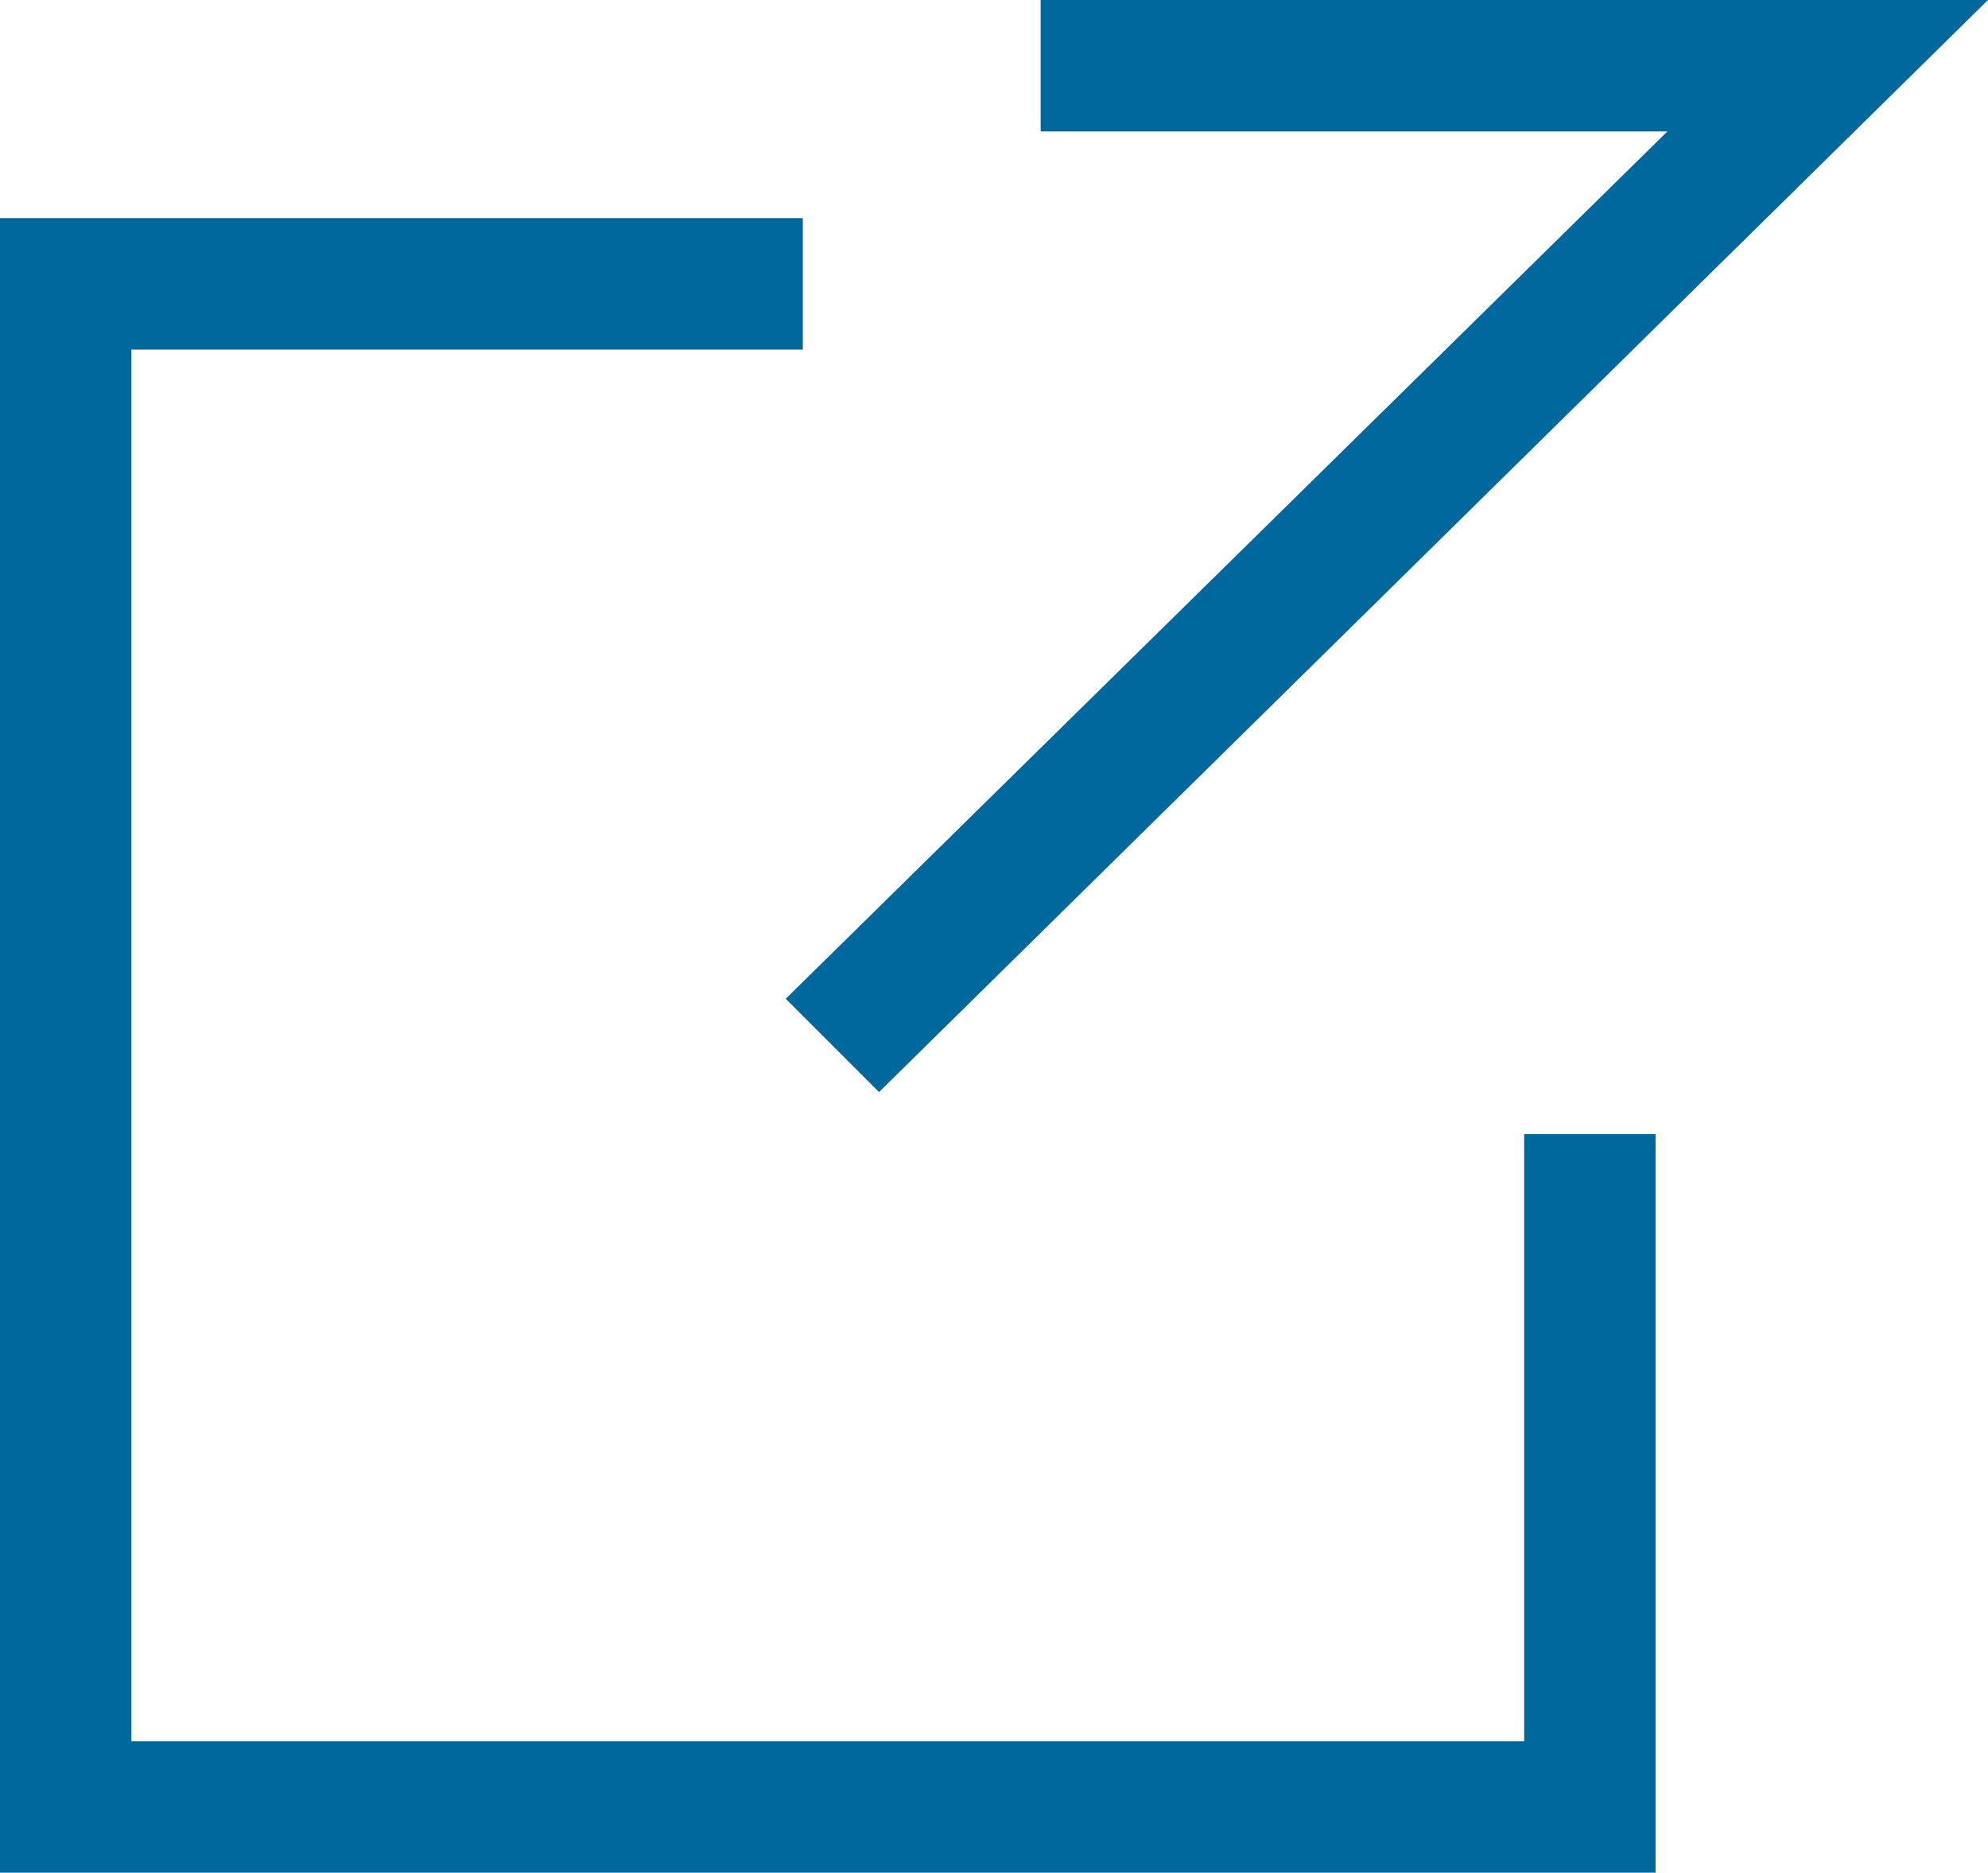
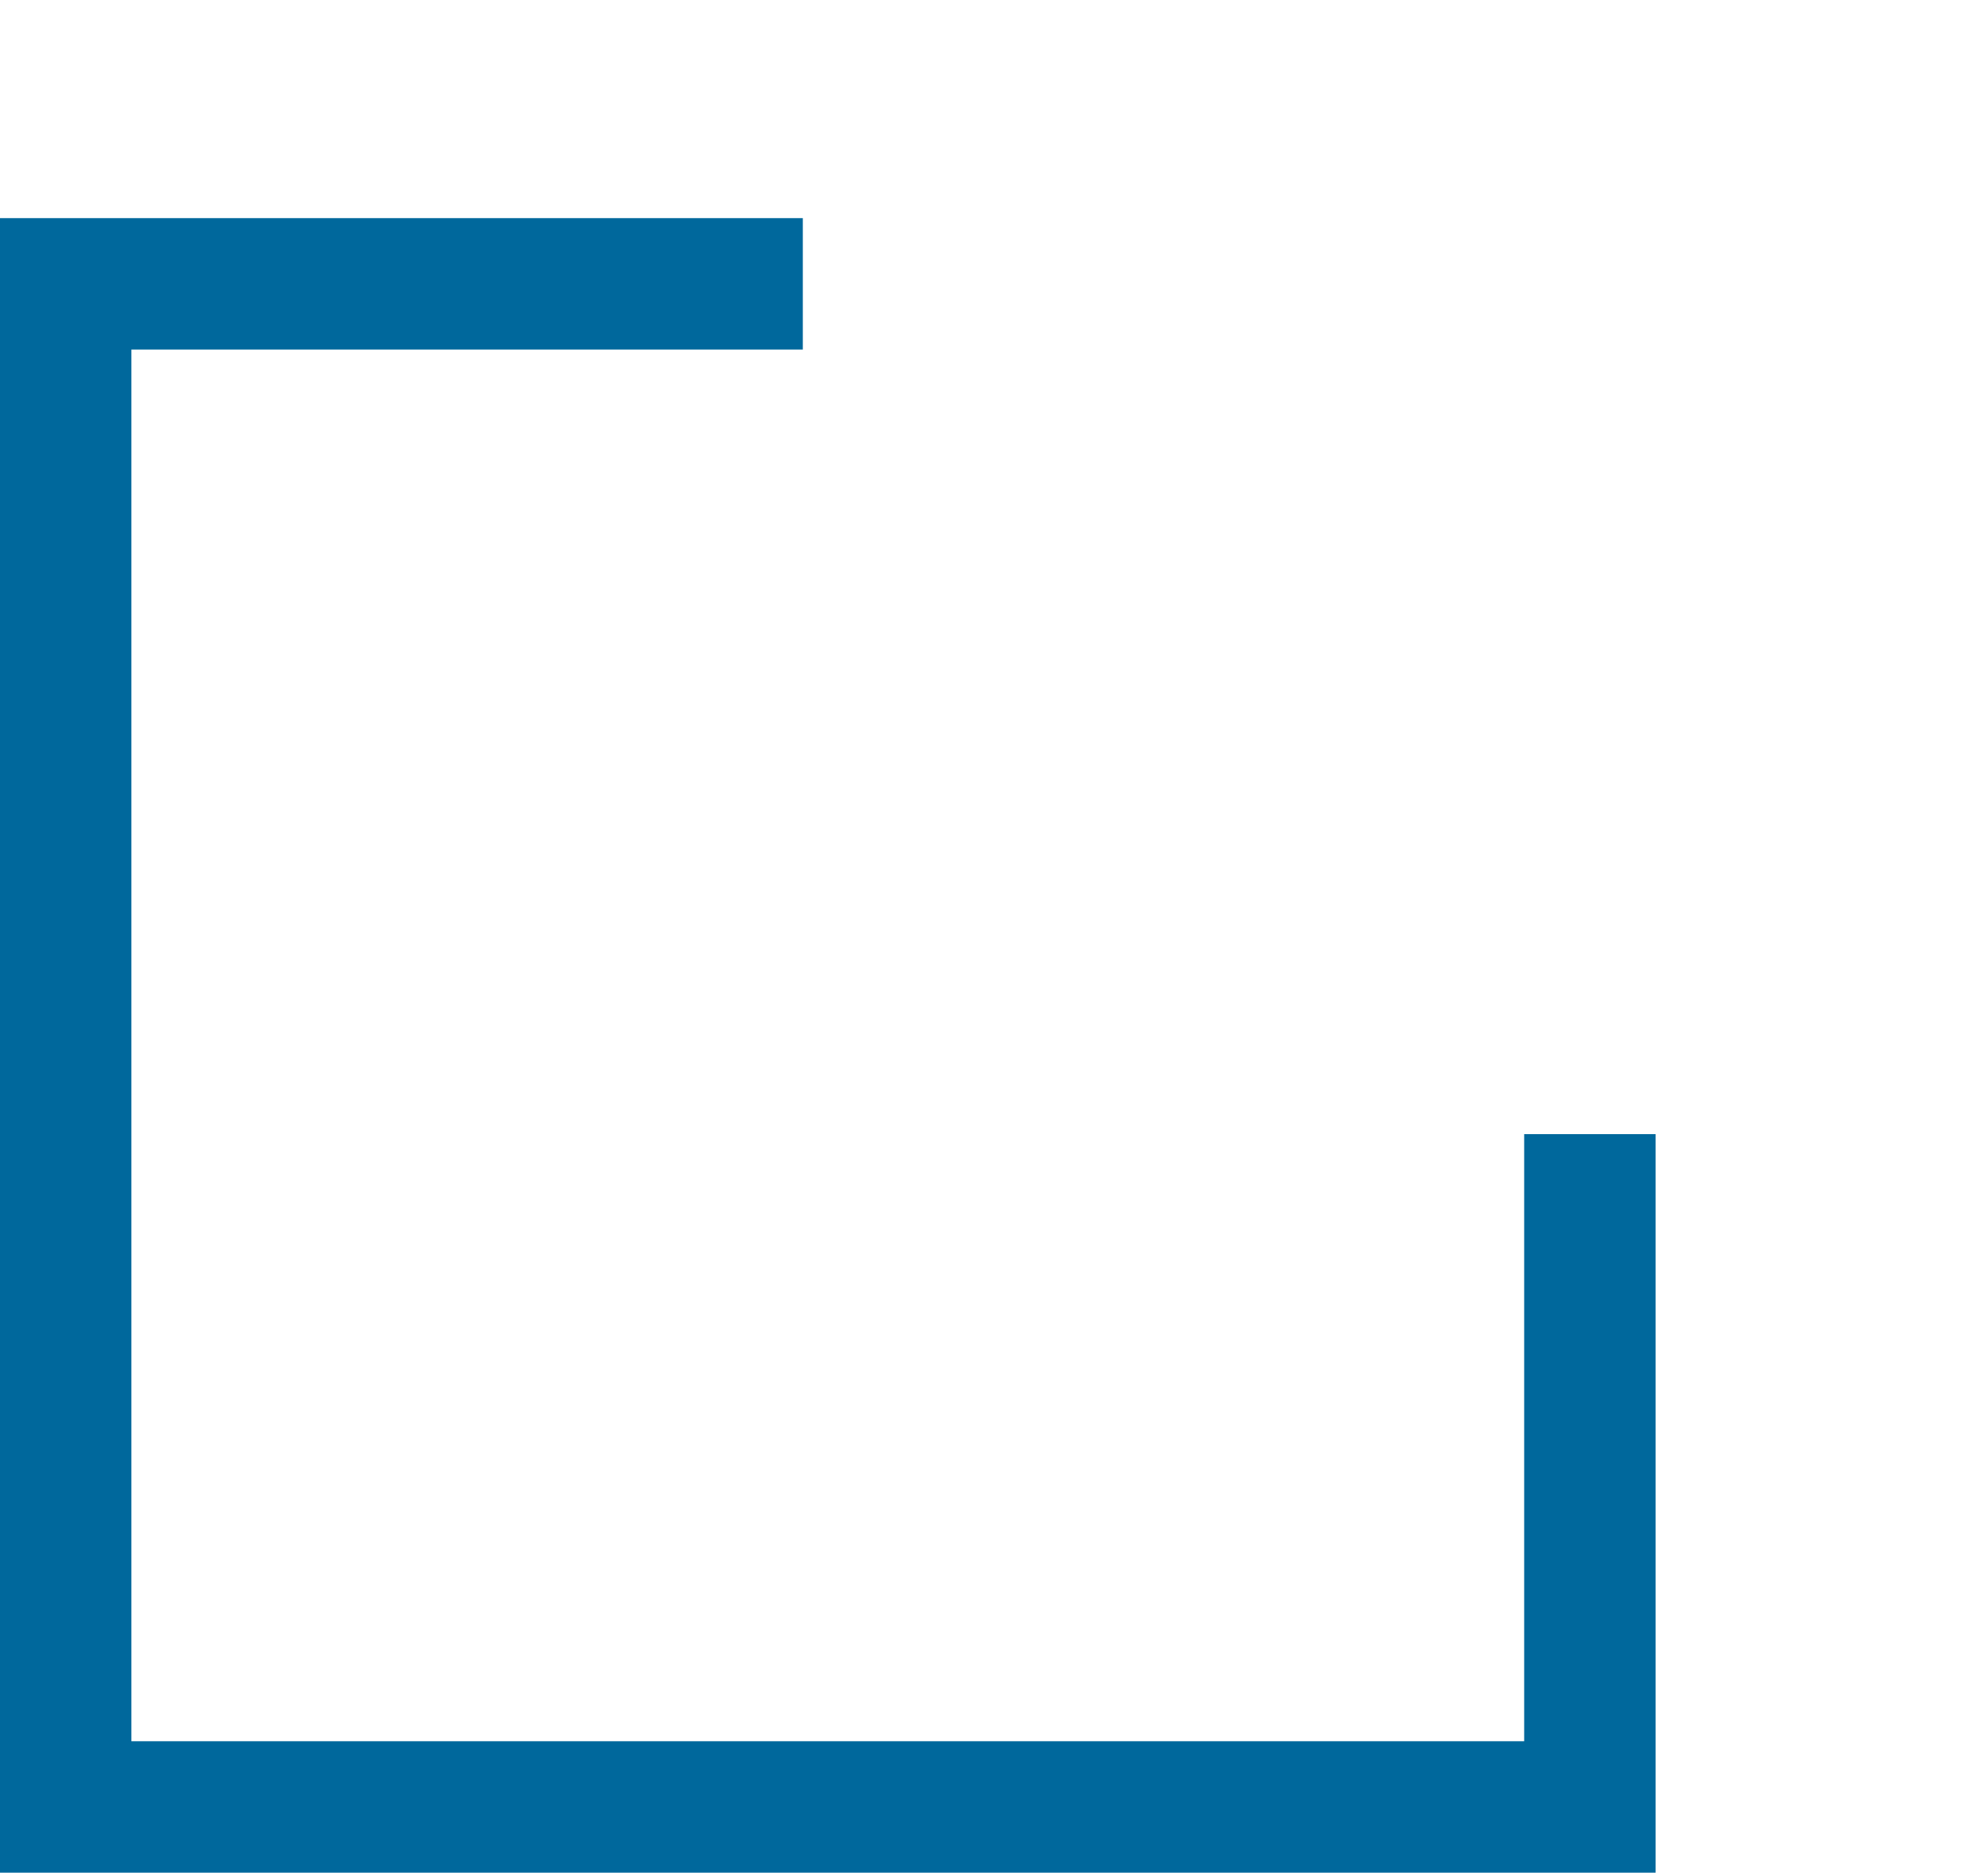
<svg xmlns="http://www.w3.org/2000/svg" viewBox="0 0 15.13 14.25">
  <path fill="#00689c" d="M12.6 14.25H0V1.66h6.11v1H1v10.59h10.6V8.63h1v5.62z" />
-   <path fill="#00689c" d="M6.69 8.31l-.71-.71L12.69 1H7.92V0h7.21L6.69 8.31z" />
</svg>